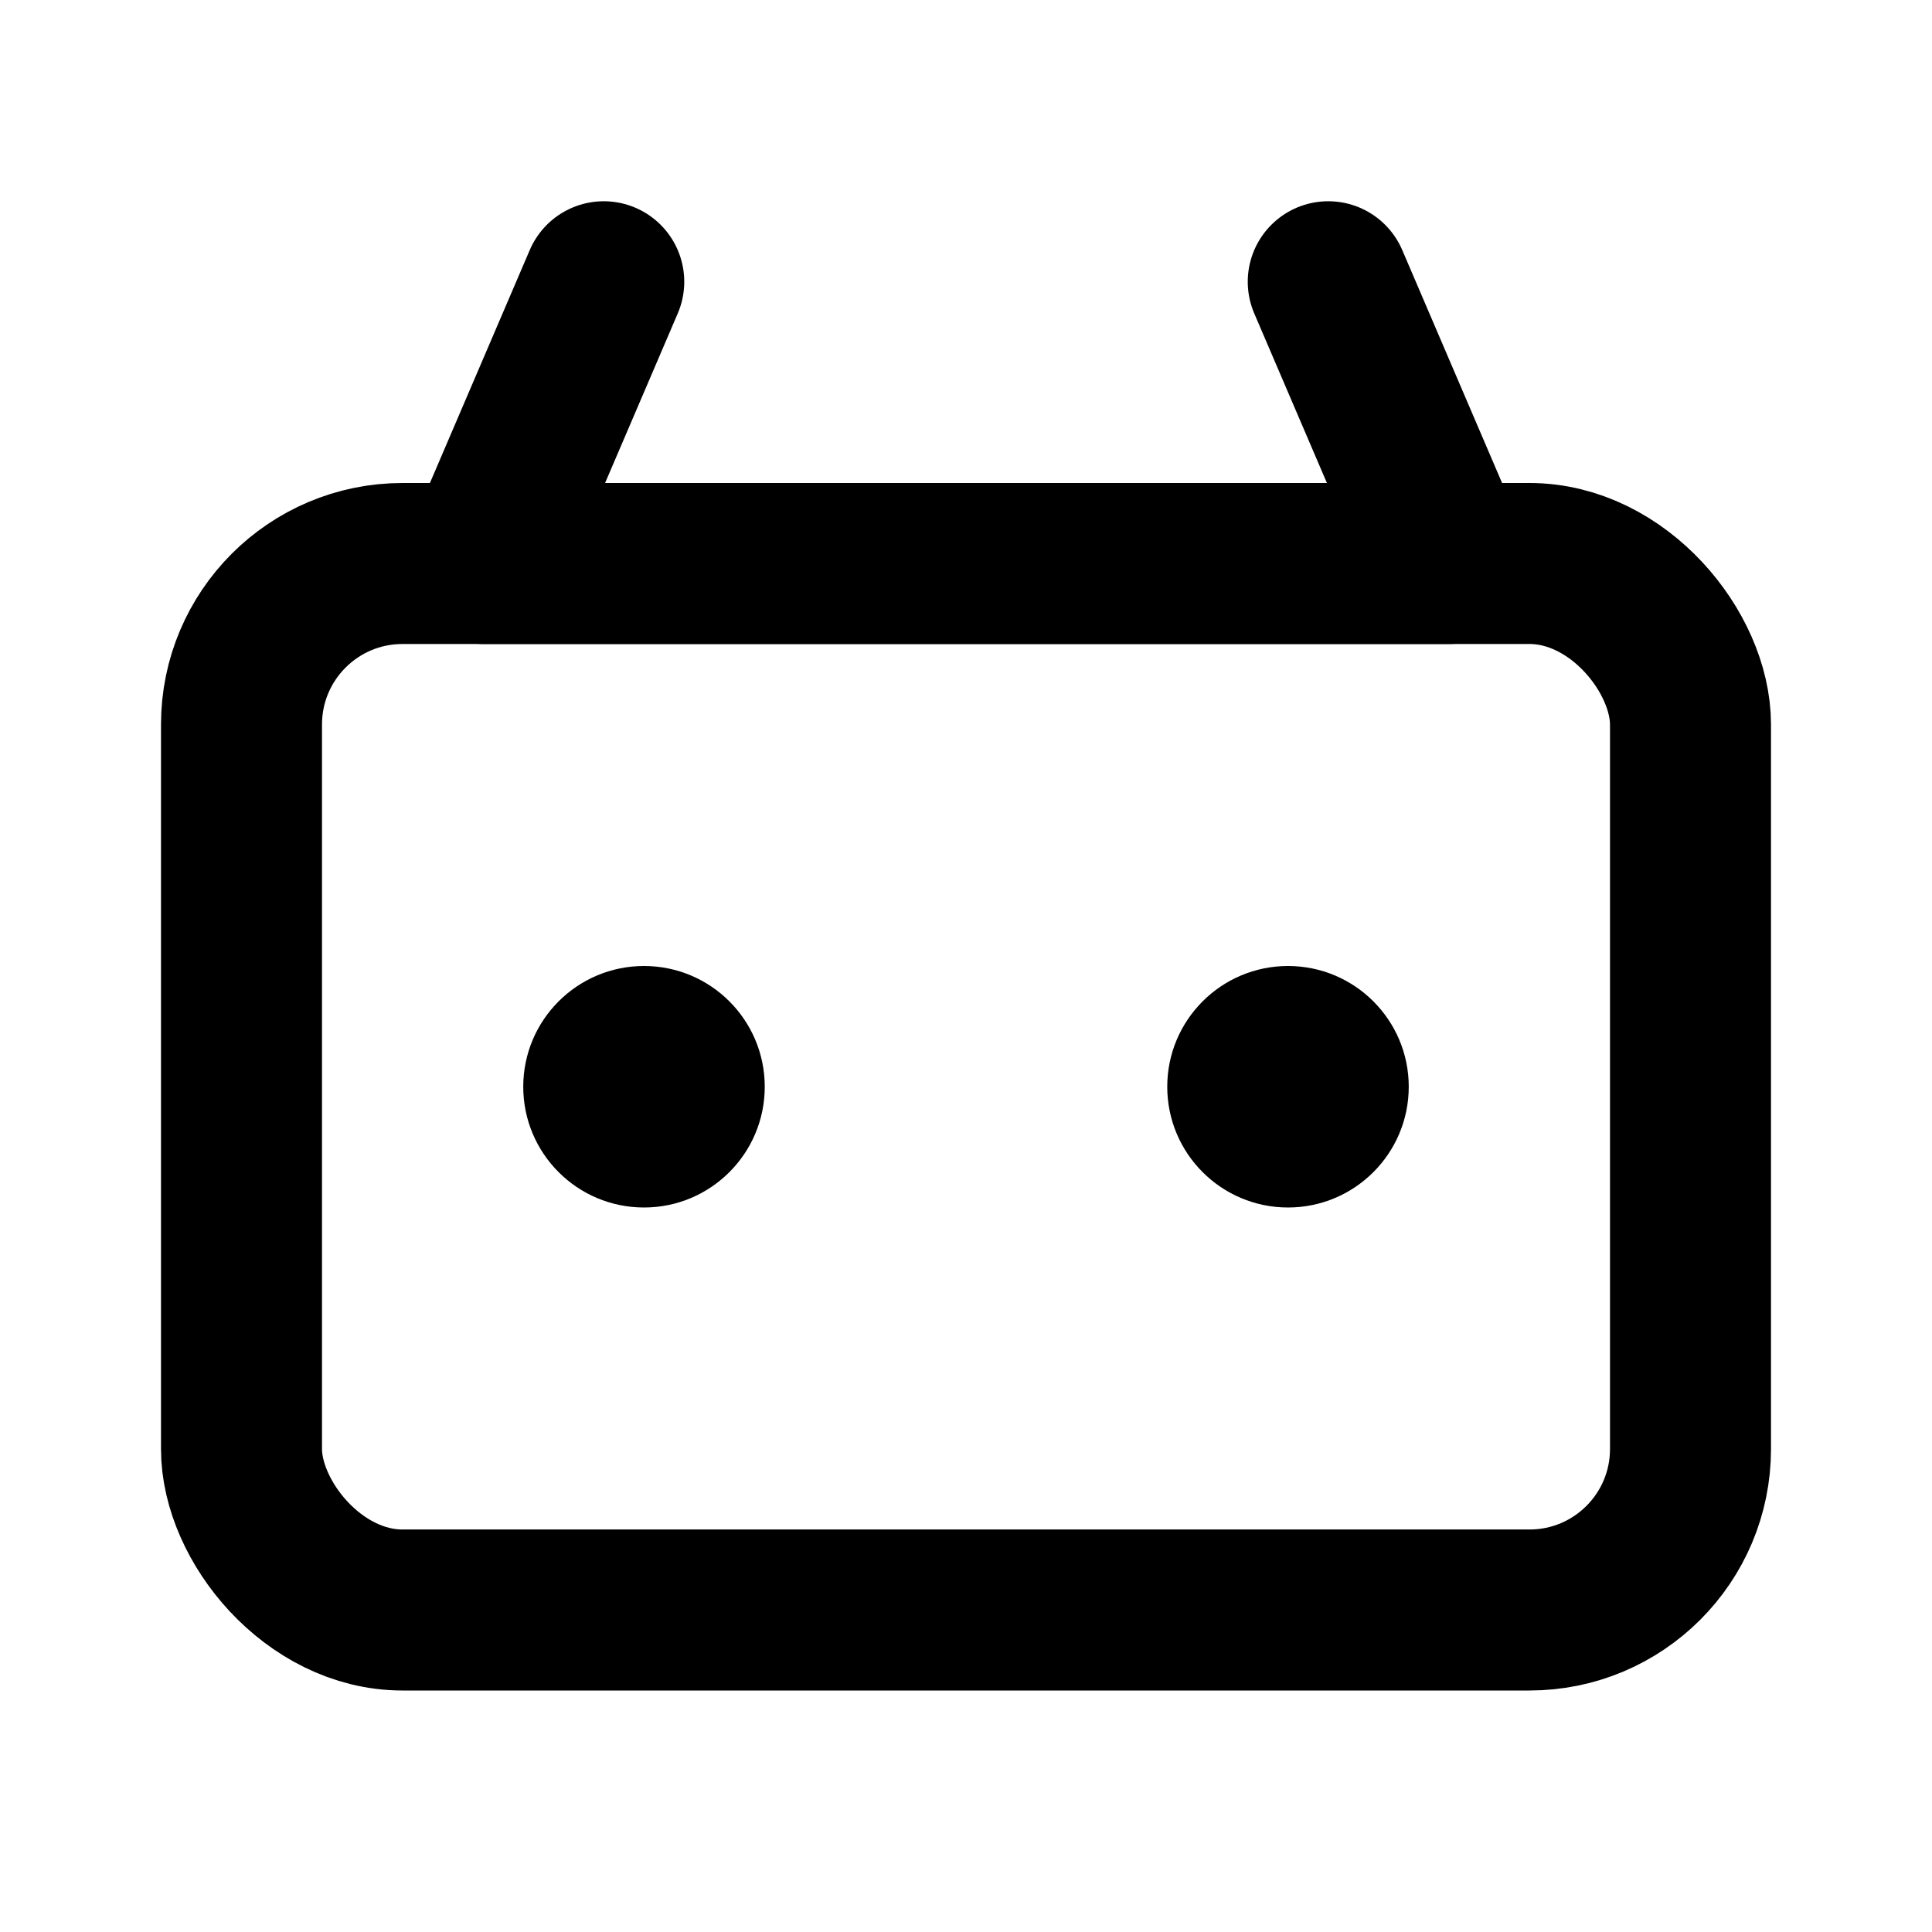
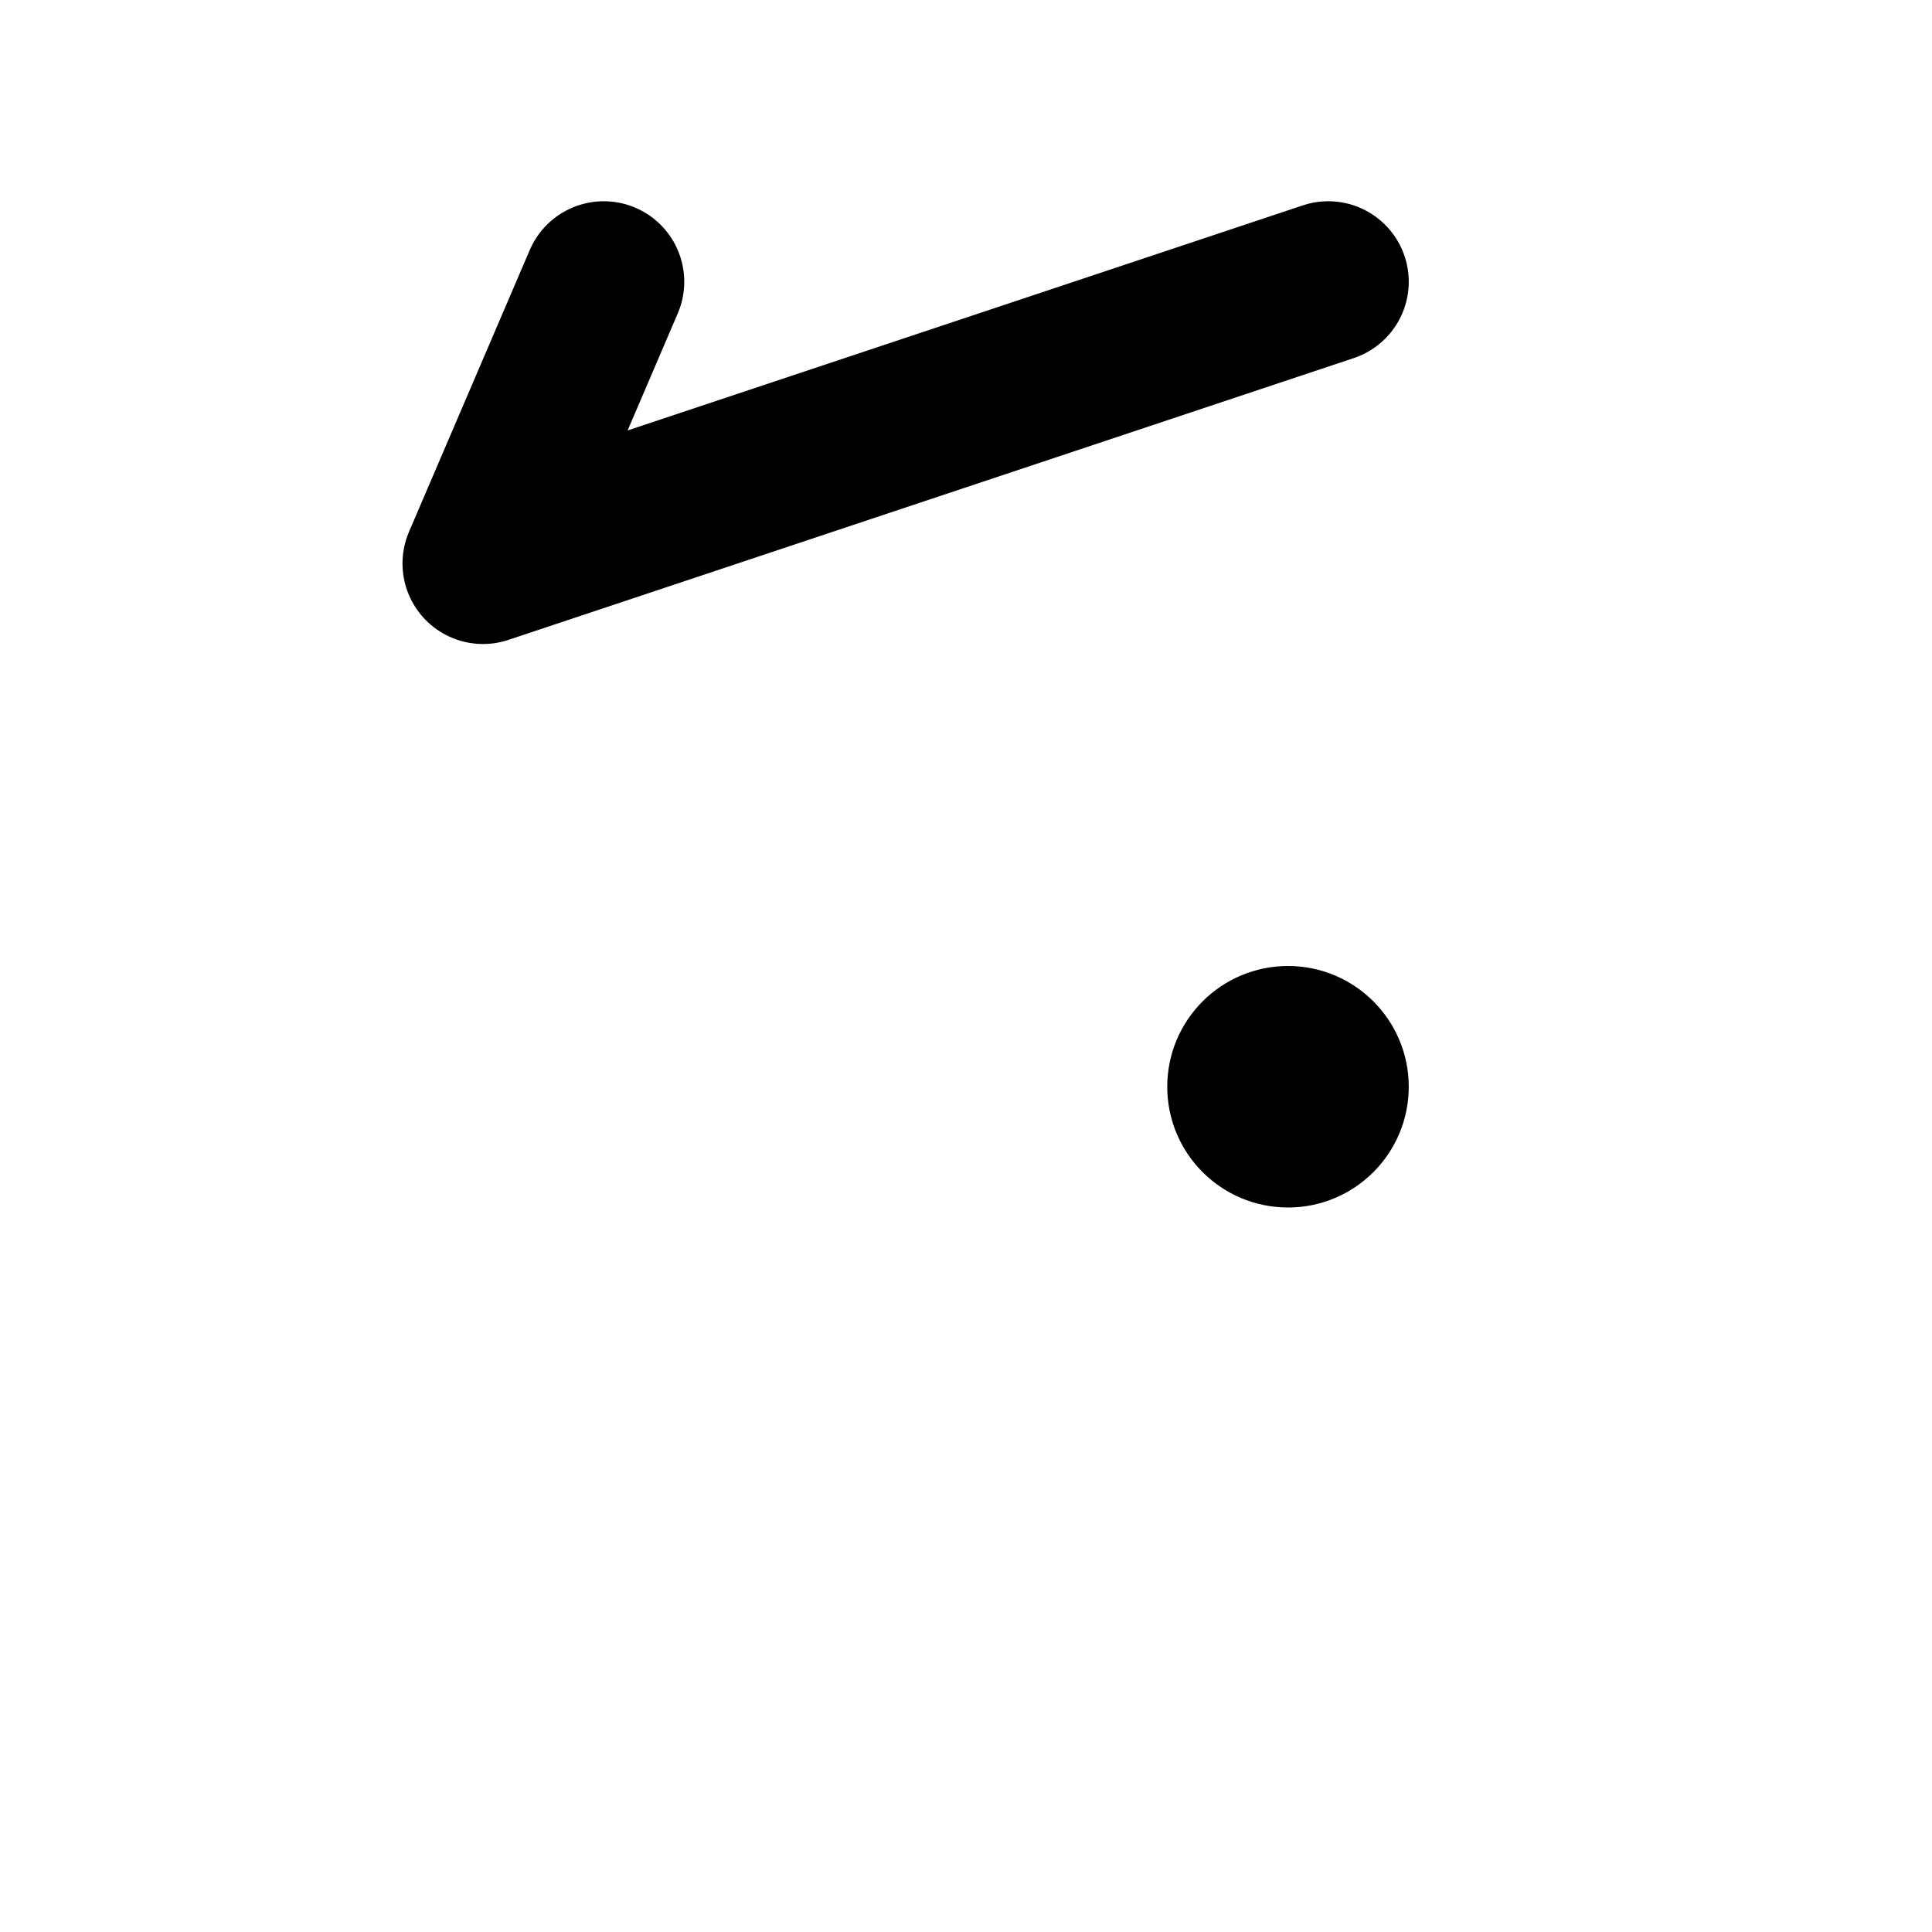
<svg xmlns="http://www.w3.org/2000/svg" width="24" height="24" viewBox="0 0 24 24" fill="none">
-   <path d="M7.5 3.5L6 7H18L16.5 3.5" stroke="currentColor" stroke-width="2" stroke-linecap="round" stroke-linejoin="round" />
-   <rect x="3" y="7" width="18" height="13" rx="2" stroke="currentColor" stroke-width="2" />
-   <circle cx="8" cy="13.5" r="1.5" fill="currentColor" />
+   <path d="M7.5 3.5L6 7L16.5 3.5" stroke="currentColor" stroke-width="2" stroke-linecap="round" stroke-linejoin="round" />
  <circle cx="16" cy="13.5" r="1.5" fill="currentColor" />
</svg>